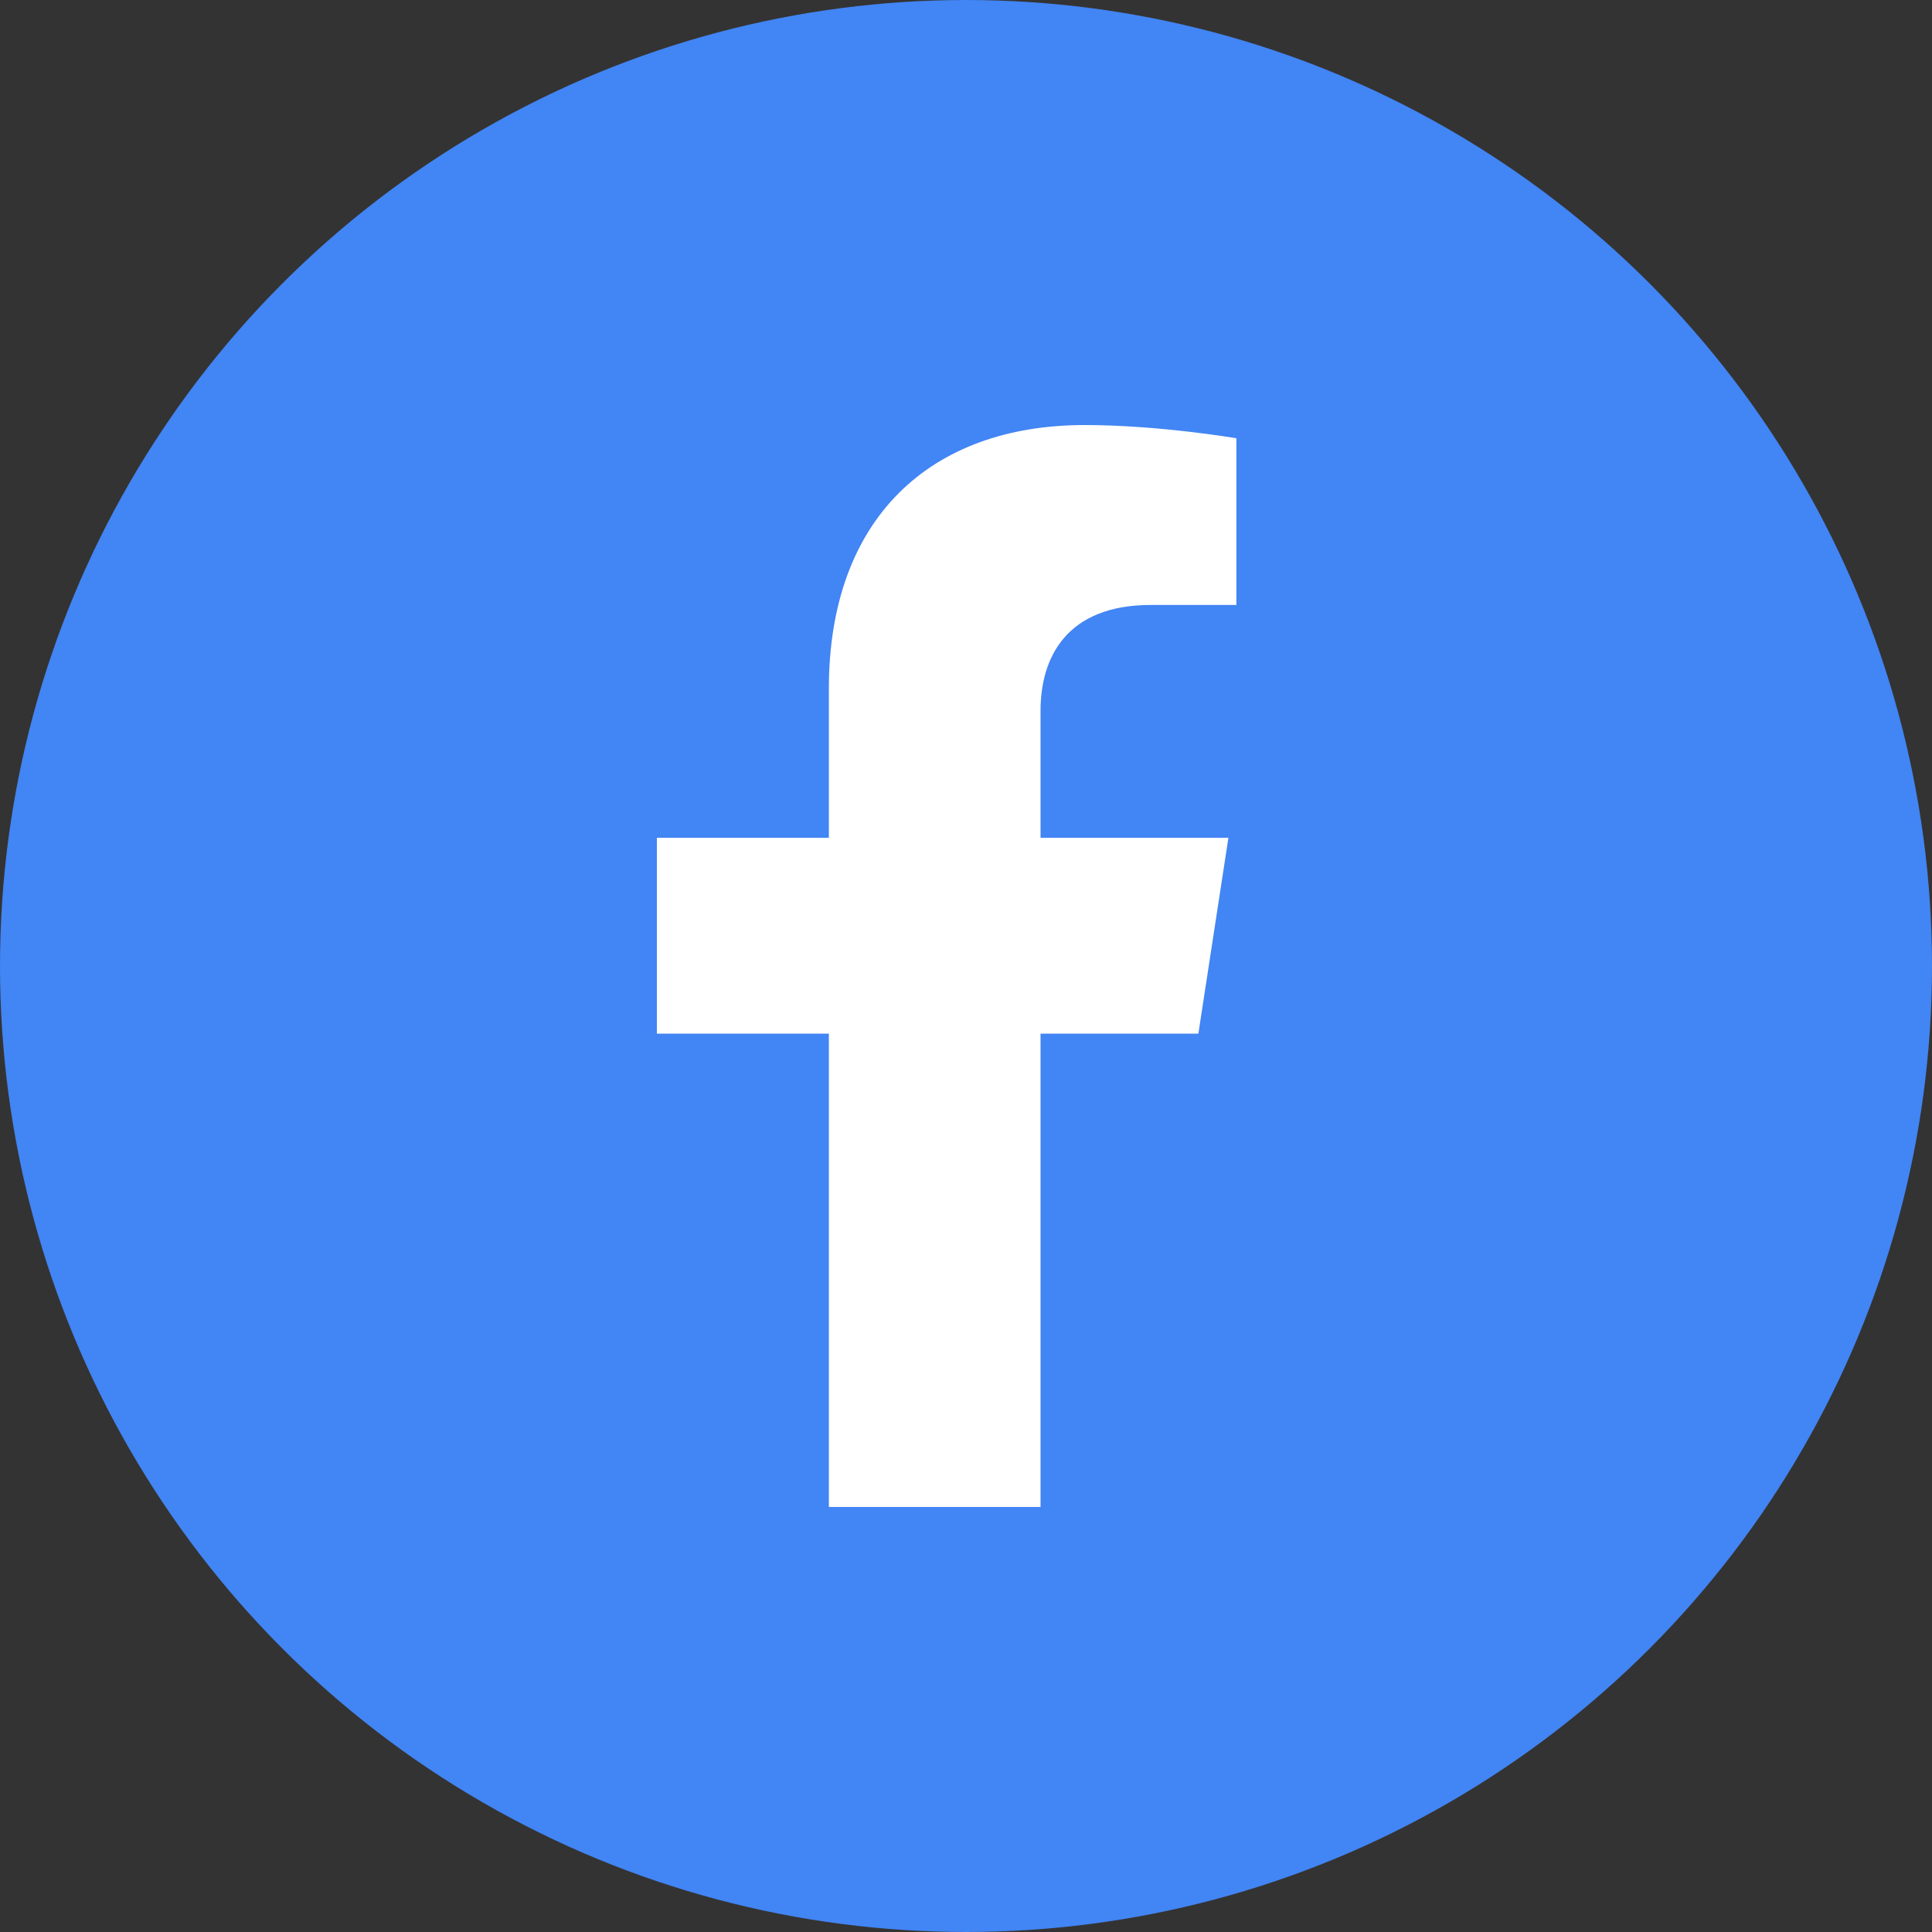
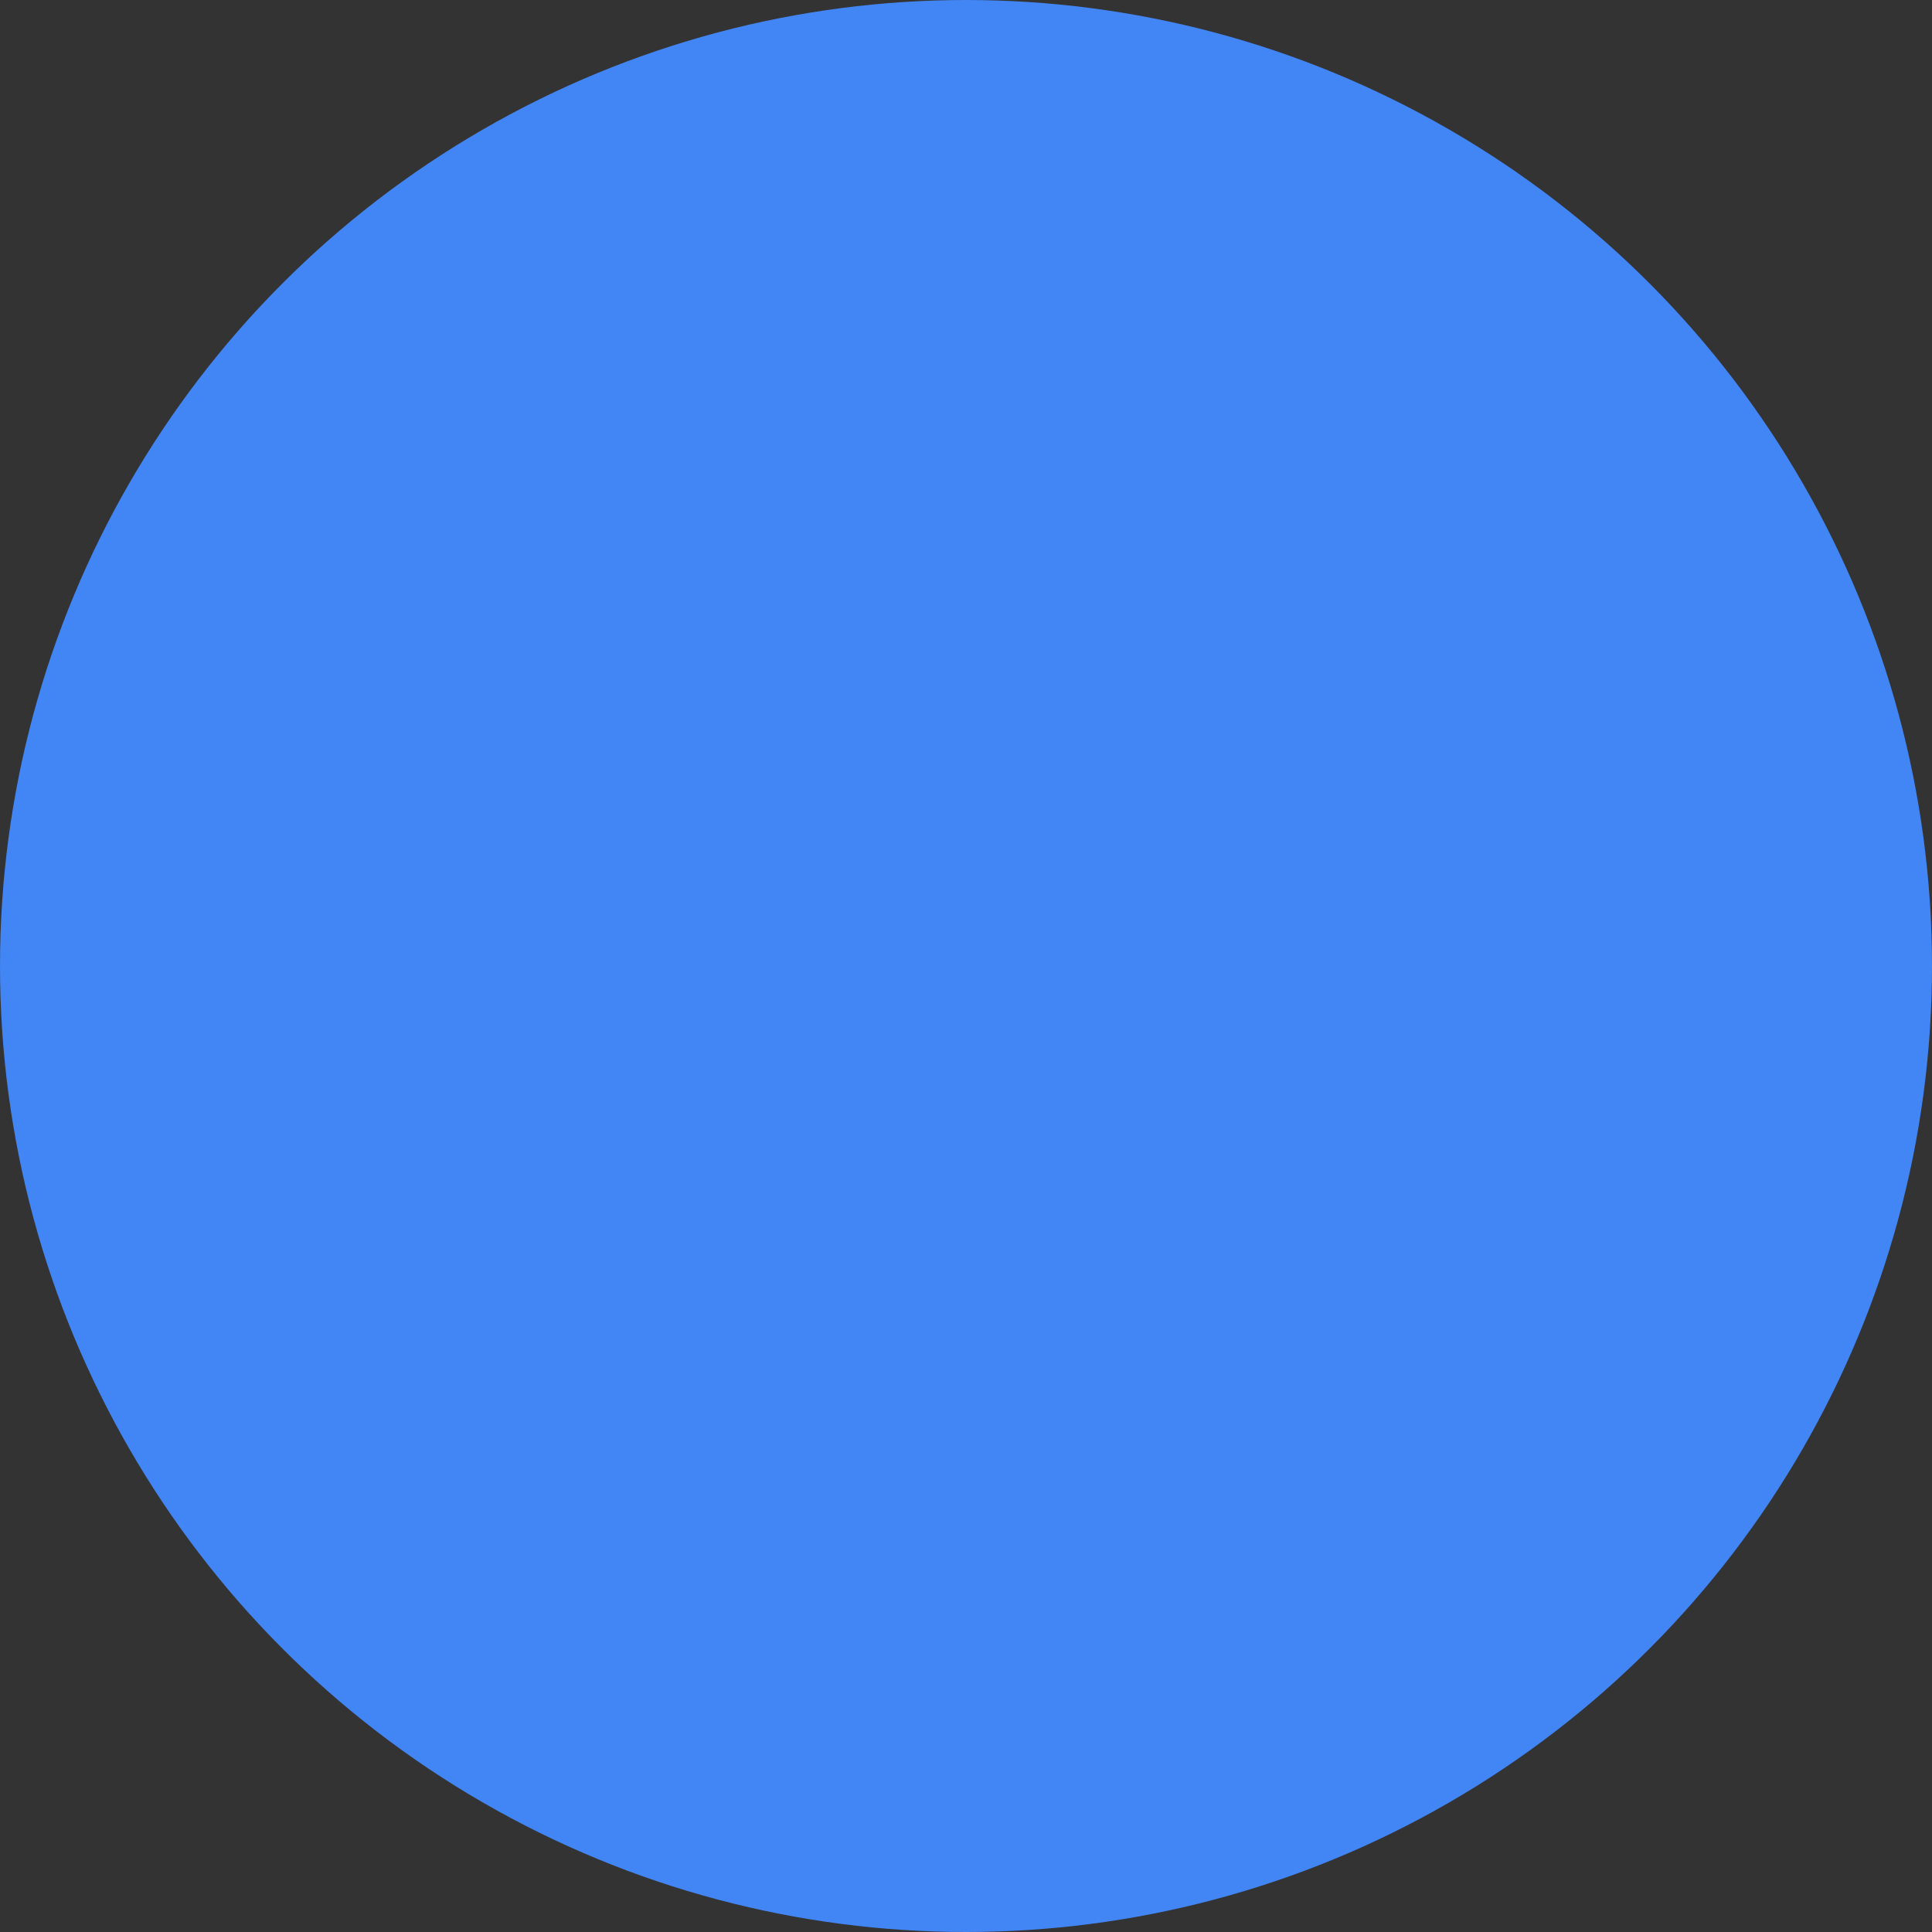
<svg xmlns="http://www.w3.org/2000/svg" width="50" height="50" viewBox="0 0 50 50" fill="none">
  <rect x="0" y="0" width="50" height="50" fill="#333333" stroke="none" />
  <circle cx="25" cy="25" r="25" fill="#4285F4" />
-   <path d="M31.014 26.75L31.791 21.682H26.929V18.395C26.929 17.008 27.608 15.656 29.786 15.656H31.997V11.342C31.997 11.342 29.99 11 28.073 11C24.068 11 21.451 13.426 21.451 17.821V21.682H17V26.75H21.451V39H26.929V26.75H31.014Z" fill="white" />
</svg>